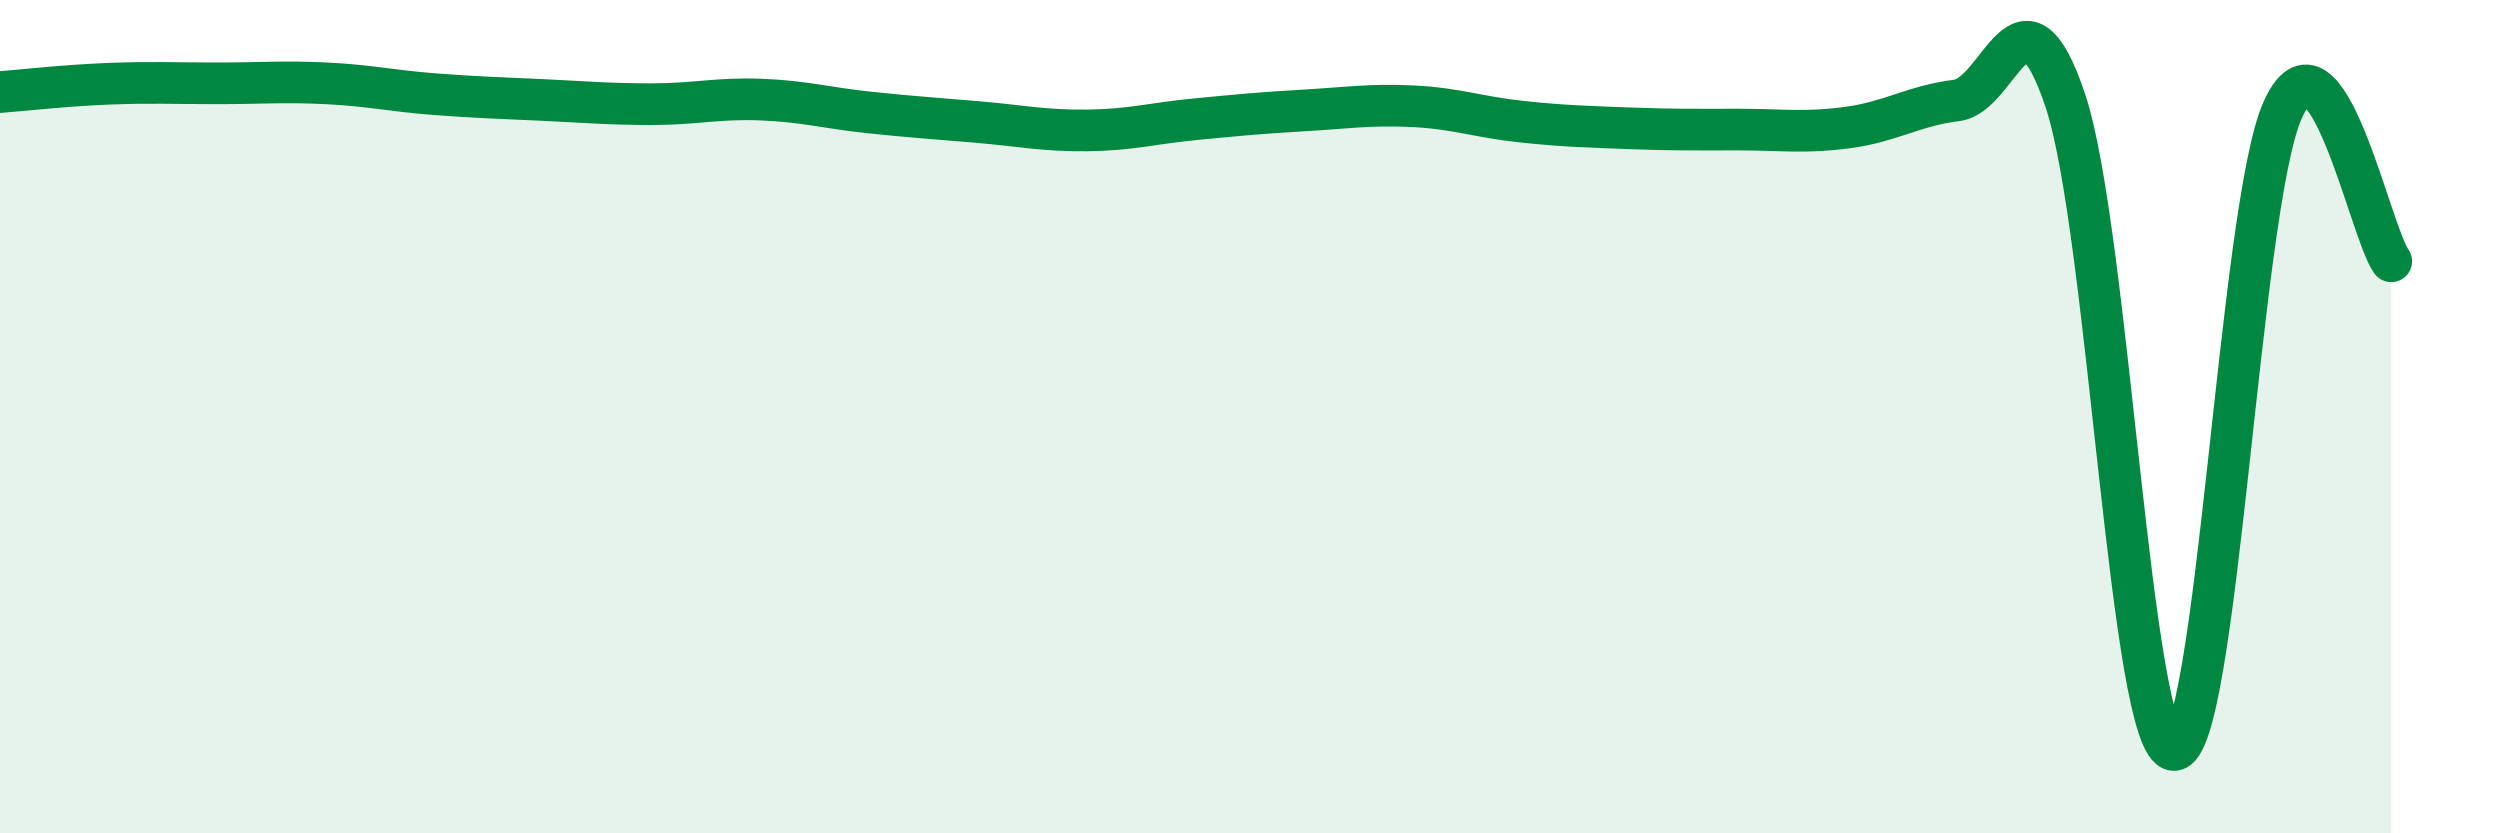
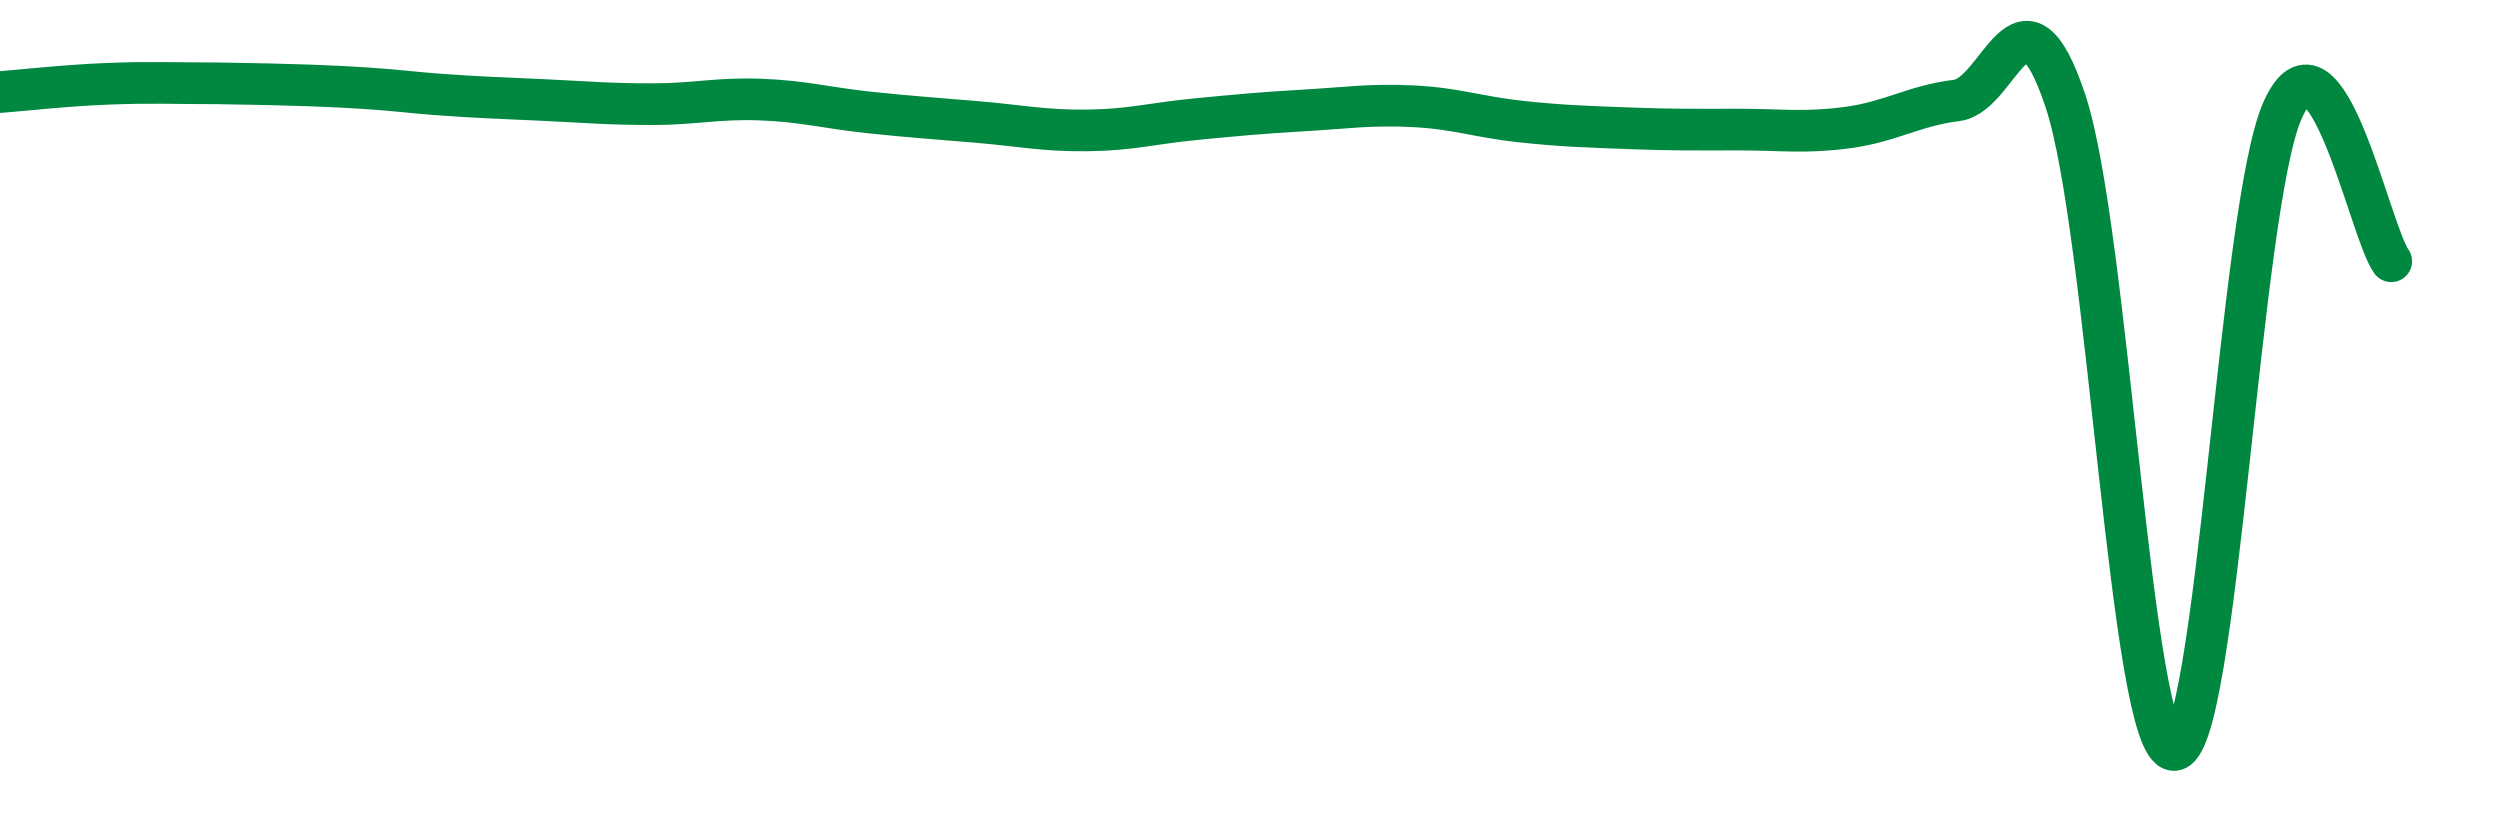
<svg xmlns="http://www.w3.org/2000/svg" width="60" height="20" viewBox="0 0 60 20">
-   <path d="M 0,2.21 C 0.52,2.17 1.57,2.05 2.61,2.01 C 3.65,1.97 4.18,2 5.22,2 C 6.26,2 6.79,1.95 7.83,2 C 8.87,2.05 9.39,2.18 10.43,2.26 C 11.47,2.34 12,2.35 13.04,2.4 C 14.08,2.45 14.61,2.5 15.65,2.5 C 16.69,2.5 17.22,2.35 18.26,2.39 C 19.3,2.43 19.83,2.59 20.87,2.7 C 21.91,2.81 22.44,2.84 23.48,2.93 C 24.52,3.02 25.05,3.14 26.09,3.13 C 27.13,3.12 27.66,2.96 28.7,2.86 C 29.74,2.76 30.26,2.71 31.3,2.65 C 32.34,2.59 32.87,2.5 33.91,2.55 C 34.95,2.6 35.48,2.81 36.52,2.92 C 37.56,3.03 38.09,3.04 39.13,3.08 C 40.17,3.12 40.7,3.11 41.74,3.11 C 42.78,3.11 43.31,3.2 44.35,3.06 C 45.39,2.92 45.92,2.54 46.96,2.41 C 48,2.28 48.53,-0.7 49.57,2.42 C 50.61,5.54 51.13,17.95 52.17,18 C 53.21,18.05 53.74,5 54.78,2.65 C 55.82,0.3 56.87,5.55 57.39,6.27L57.39 20L0 20Z" fill="#008740" opacity="0.1" stroke-linecap="round" stroke-linejoin="round" />
-   <path d="M 0,2.21 C 0.52,2.17 1.57,2.05 2.61,2.01 C 3.65,1.97 4.18,2 5.22,2 C 6.26,2 6.79,1.95 7.83,2 C 8.87,2.05 9.39,2.18 10.43,2.26 C 11.47,2.34 12,2.35 13.04,2.4 C 14.08,2.45 14.61,2.5 15.65,2.5 C 16.69,2.5 17.22,2.35 18.26,2.39 C 19.3,2.43 19.83,2.59 20.87,2.7 C 21.91,2.81 22.44,2.84 23.48,2.93 C 24.52,3.02 25.05,3.14 26.09,3.13 C 27.13,3.12 27.66,2.96 28.7,2.86 C 29.74,2.76 30.26,2.71 31.3,2.65 C 32.34,2.59 32.87,2.5 33.91,2.55 C 34.95,2.6 35.48,2.81 36.52,2.92 C 37.56,3.03 38.09,3.04 39.13,3.08 C 40.17,3.12 40.7,3.11 41.74,3.11 C 42.78,3.11 43.31,3.2 44.35,3.06 C 45.39,2.92 45.92,2.54 46.96,2.41 C 48,2.28 48.53,-0.7 49.57,2.42 C 50.61,5.54 51.13,17.95 52.17,18 C 53.21,18.05 53.74,5 54.78,2.65 C 55.82,0.3 56.87,5.55 57.39,6.27" stroke="#008740" stroke-width="1" fill="none" stroke-linecap="round" stroke-linejoin="round" />
+   <path d="M 0,2.21 C 0.52,2.17 1.57,2.05 2.61,2.01 C 3.65,1.97 4.18,2 5.22,2 C 8.87,2.05 9.39,2.18 10.43,2.26 C 11.47,2.34 12,2.35 13.04,2.4 C 14.08,2.45 14.61,2.5 15.65,2.5 C 16.69,2.5 17.22,2.35 18.26,2.39 C 19.3,2.43 19.83,2.59 20.87,2.7 C 21.91,2.81 22.44,2.84 23.48,2.93 C 24.52,3.02 25.05,3.14 26.09,3.13 C 27.13,3.12 27.66,2.96 28.7,2.86 C 29.74,2.76 30.26,2.71 31.3,2.65 C 32.34,2.59 32.87,2.5 33.91,2.55 C 34.95,2.6 35.48,2.81 36.52,2.92 C 37.56,3.03 38.09,3.04 39.13,3.08 C 40.17,3.12 40.7,3.11 41.74,3.11 C 42.78,3.11 43.31,3.2 44.35,3.06 C 45.39,2.92 45.92,2.54 46.96,2.41 C 48,2.28 48.53,-0.7 49.57,2.42 C 50.61,5.54 51.13,17.95 52.17,18 C 53.21,18.05 53.74,5 54.78,2.65 C 55.82,0.3 56.87,5.55 57.39,6.27" stroke="#008740" stroke-width="1" fill="none" stroke-linecap="round" stroke-linejoin="round" />
</svg>